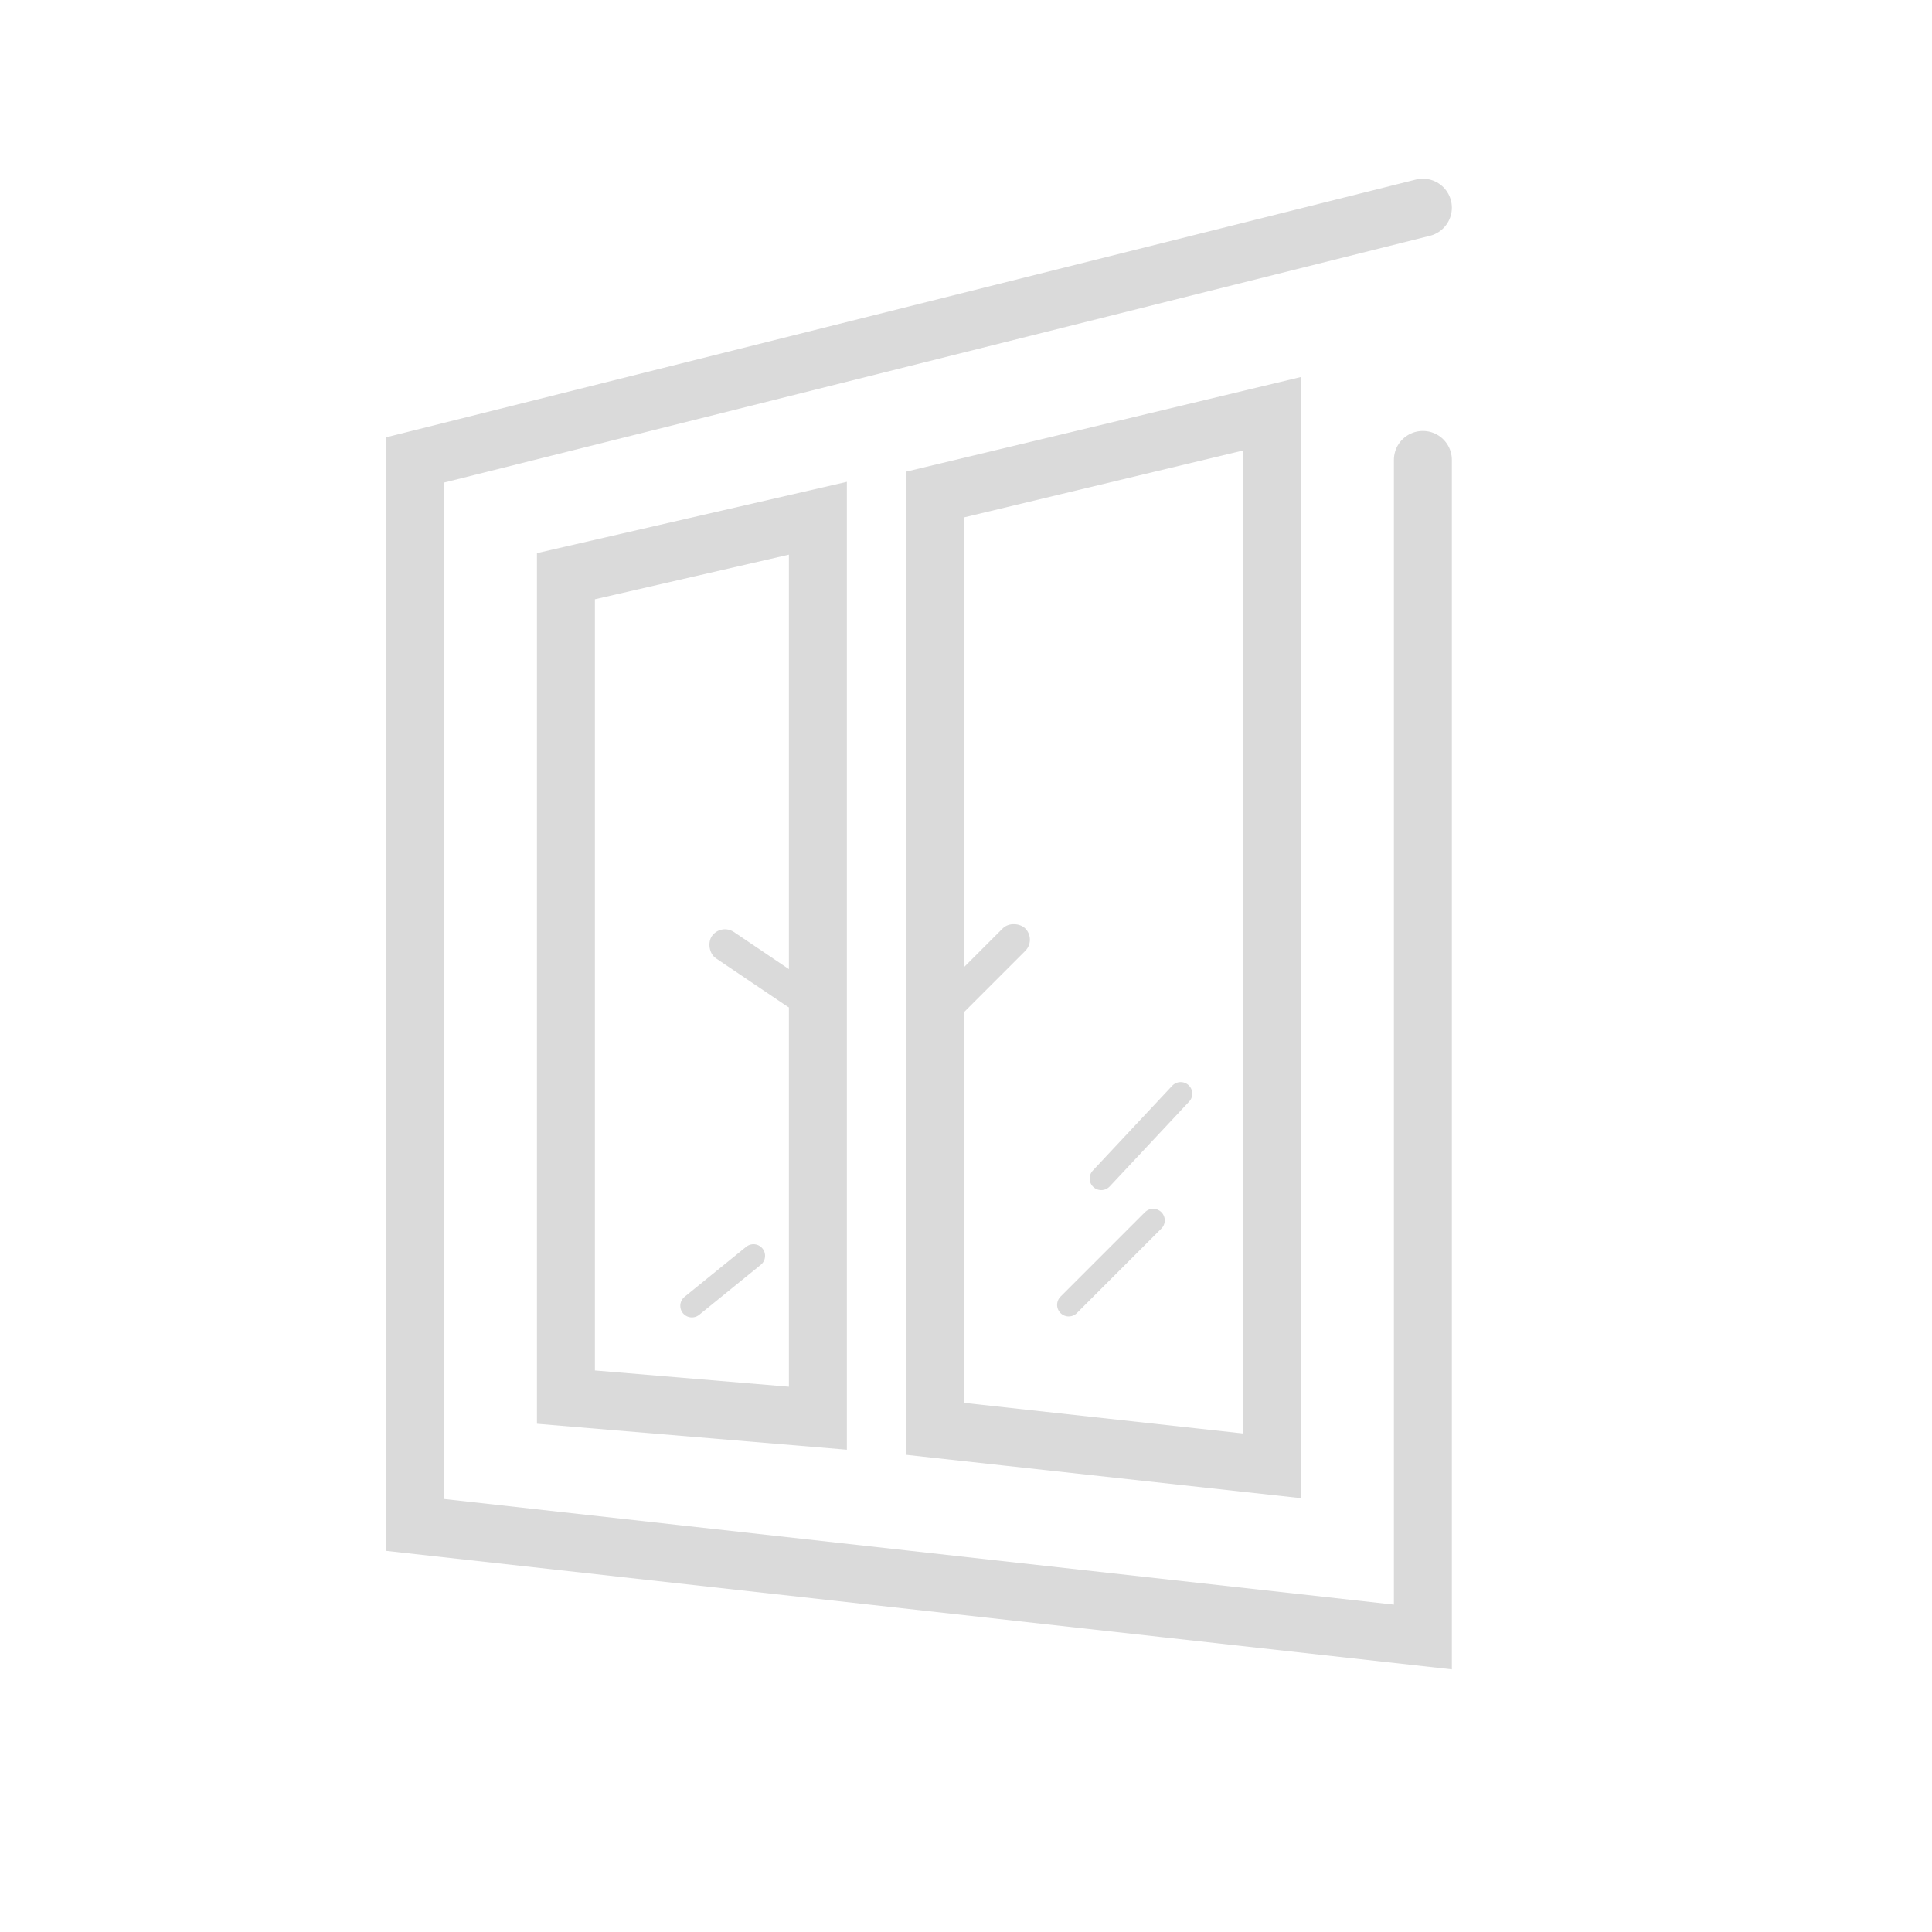
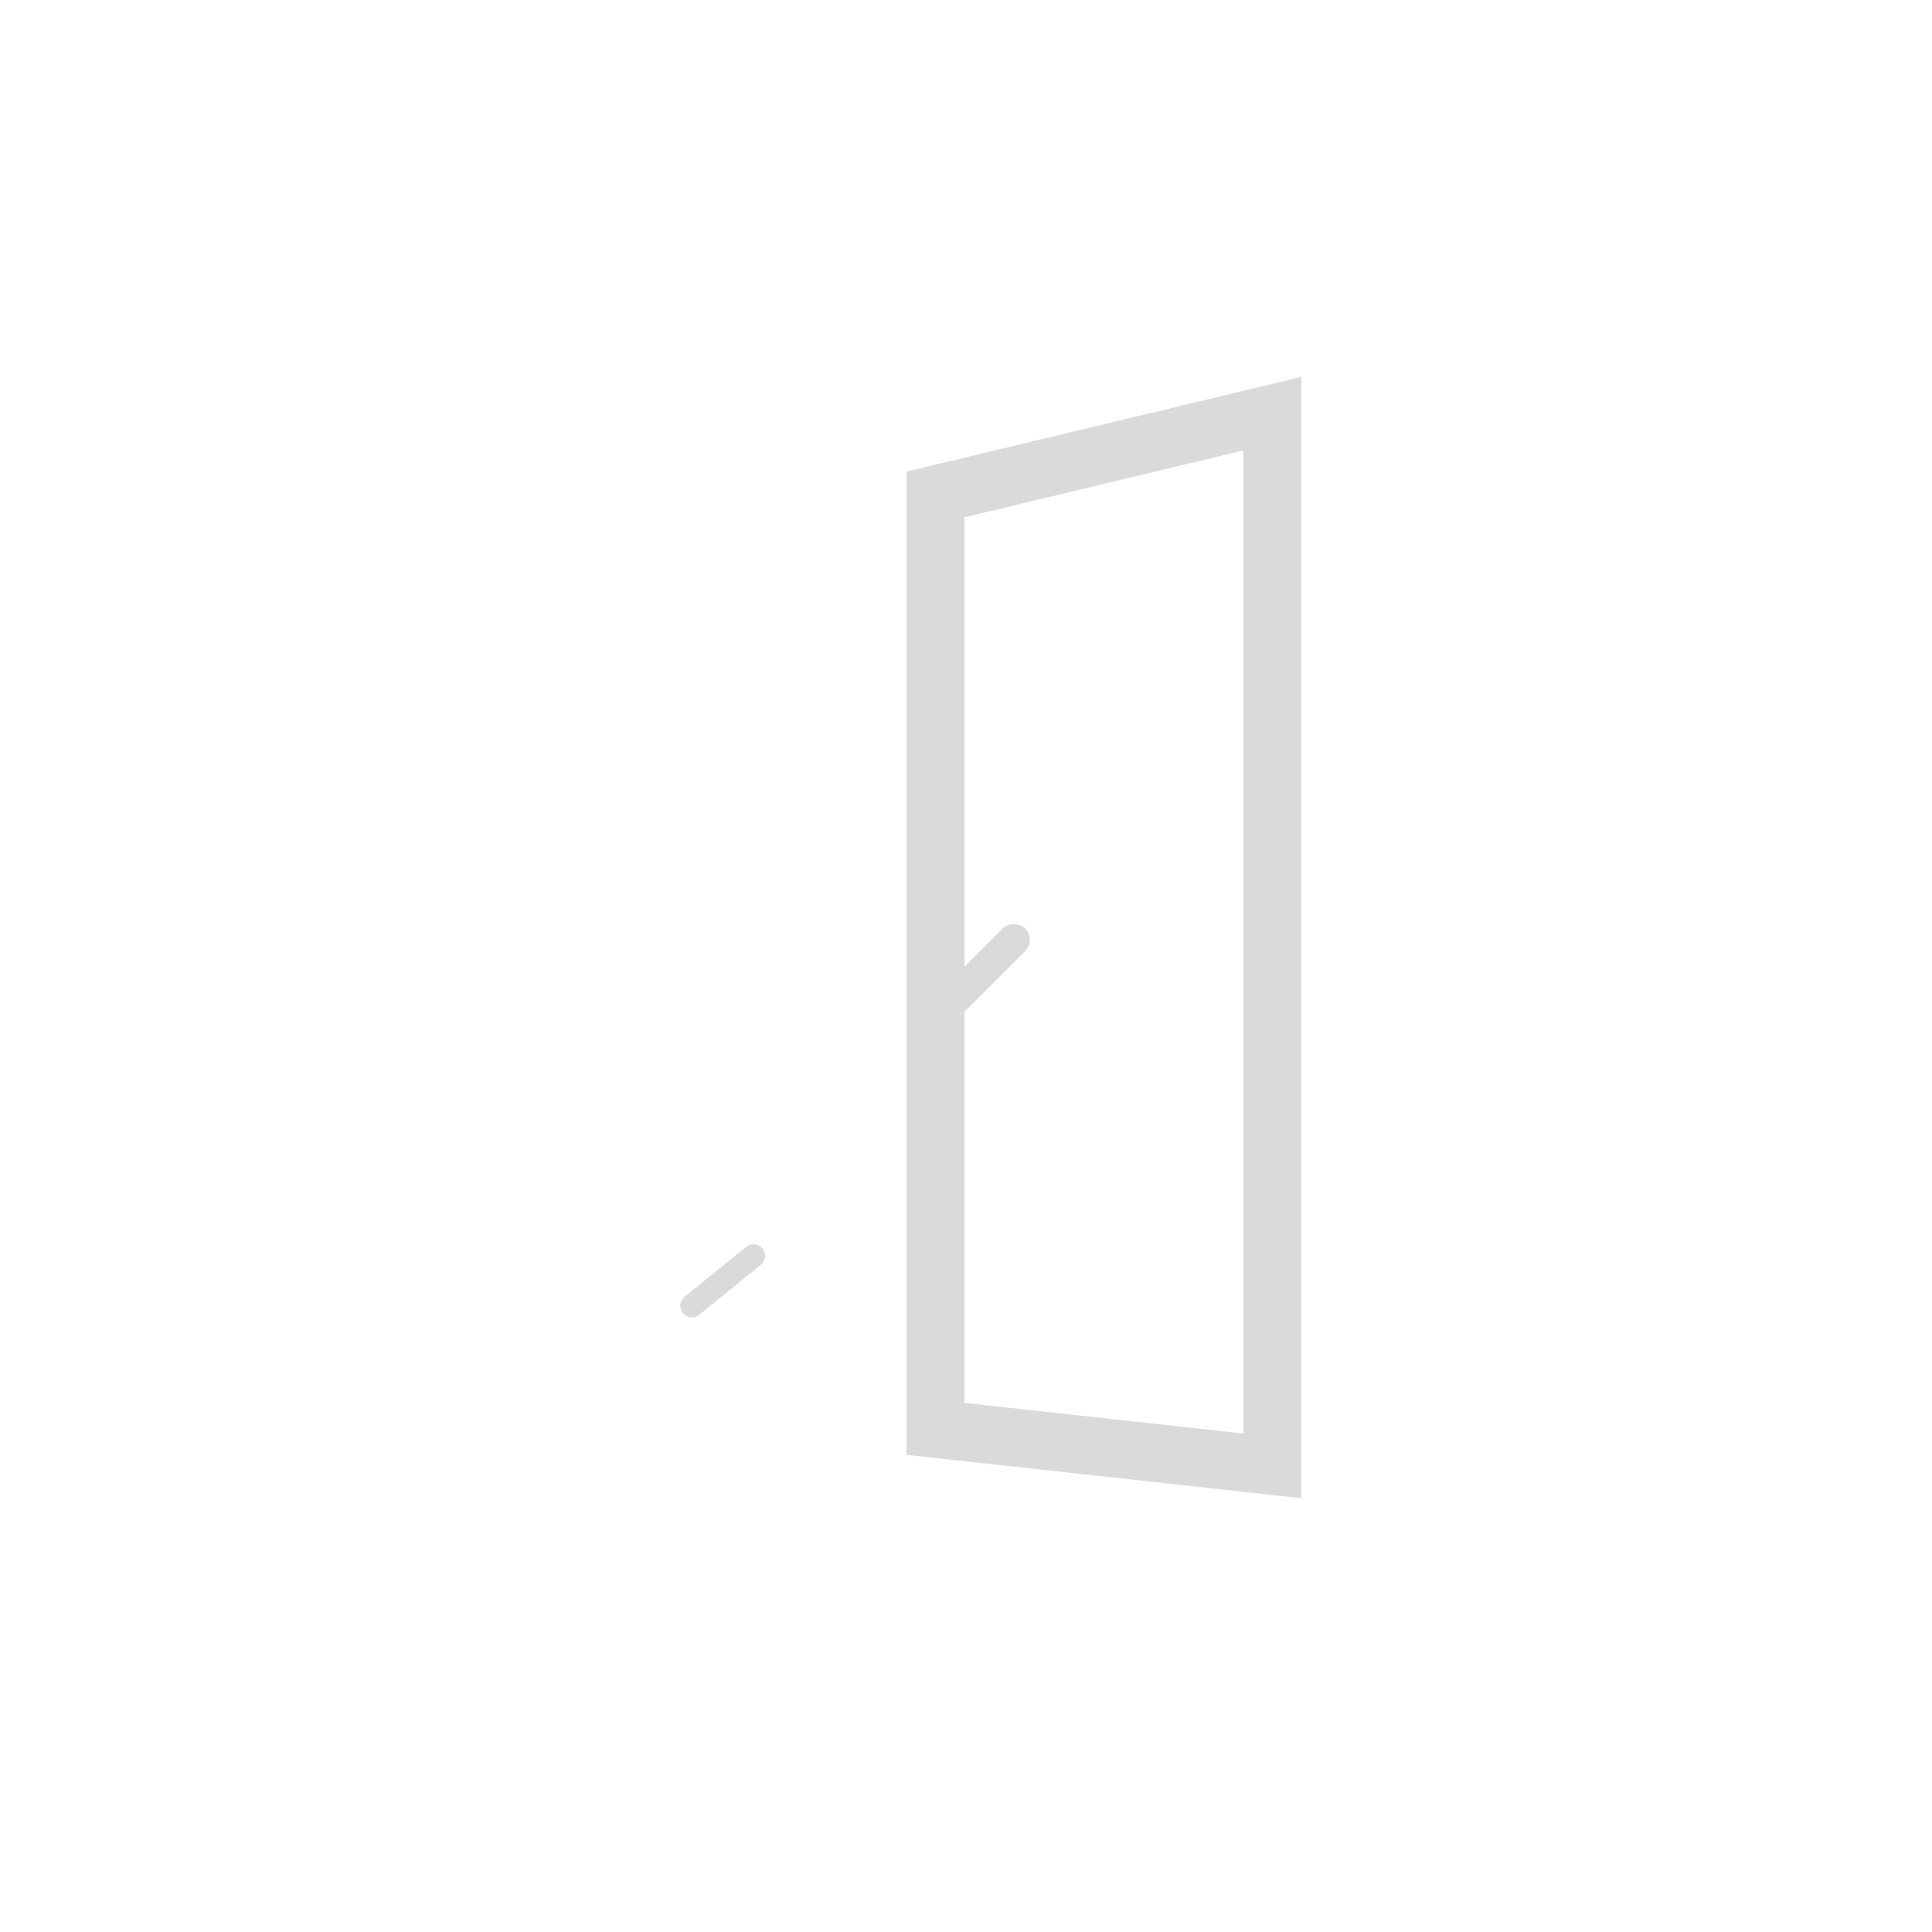
<svg xmlns="http://www.w3.org/2000/svg" width="50" height="50" viewBox="0 0 50 50">
  <defs>
    <clipPath id="clip-Icon_menu">
      <rect width="50" height="50" />
    </clipPath>
  </defs>
  <g id="Icon_menu" data-name="Icon menu" clip-path="url(#clip-Icon_menu)">
    <g id="Group_1330" data-name="Group 1330" transform="translate(10.744 5.375)">
-       <path id="Path_674" data-name="Path 674" d="M-18730.75-4649.139v30.462l-26.08-2.9v-27.562l26.08-6.528" transform="translate(18756.83 4655.667)" fill="none" stroke="#dadada" stroke-linecap="round" stroke-width="1.5" />
      <path id="Path_675" data-name="Path 675" d="M-18745.447-4651.166l-8.719,2.09v24.183l8.719.957Z" transform="translate(18767.631 4656.497)" fill="none" stroke="#dadada" stroke-width="1.5" />
-       <path id="Path_676" data-name="Path 676" d="M-18733.145-4647.526l-6.521,1.5v21.245l6.521.546Z" transform="translate(18743.568 4655.563)" fill="none" stroke="#dadada" stroke-width="1.5" />
-       <line id="Line_218" data-name="Line 218" x1="2.186" y2="2.186" transform="translate(16.914 26.208)" fill="none" stroke="#dadada" stroke-linecap="round" stroke-width="0.6" />
-       <line id="Line_217" data-name="Line 217" x1="2.056" y2="2.196" transform="translate(17.756 22.929)" fill="none" stroke="#dadada" stroke-linecap="round" stroke-width="0.6" />
      <path id="Path_931" data-name="Path 931" d="M1.594,0,0,1.294" transform="translate(7.162 27.125)" fill="none" stroke="#dadada" stroke-linecap="round" stroke-width="0.6" />
    </g>
    <g id="Group_1334" data-name="Group 1334" transform="translate(20.826 27.487) rotate(-146)">
-       <rect id="Rectangle_485" data-name="Rectangle 485" width="3.036" height="0.824" rx="0.412" transform="translate(0.779 0.942)" fill="#dadada" />
-     </g>
+       </g>
    <g id="Group_1335" data-name="Group 1335" transform="translate(28.041 24.434) rotate(135)">
      <rect id="Rectangle_485-2" data-name="Rectangle 485" width="3.174" height="0.824" rx="0.412" transform="translate(0.779 0.942)" fill="#dadada" />
    </g>
  </g>
</svg>